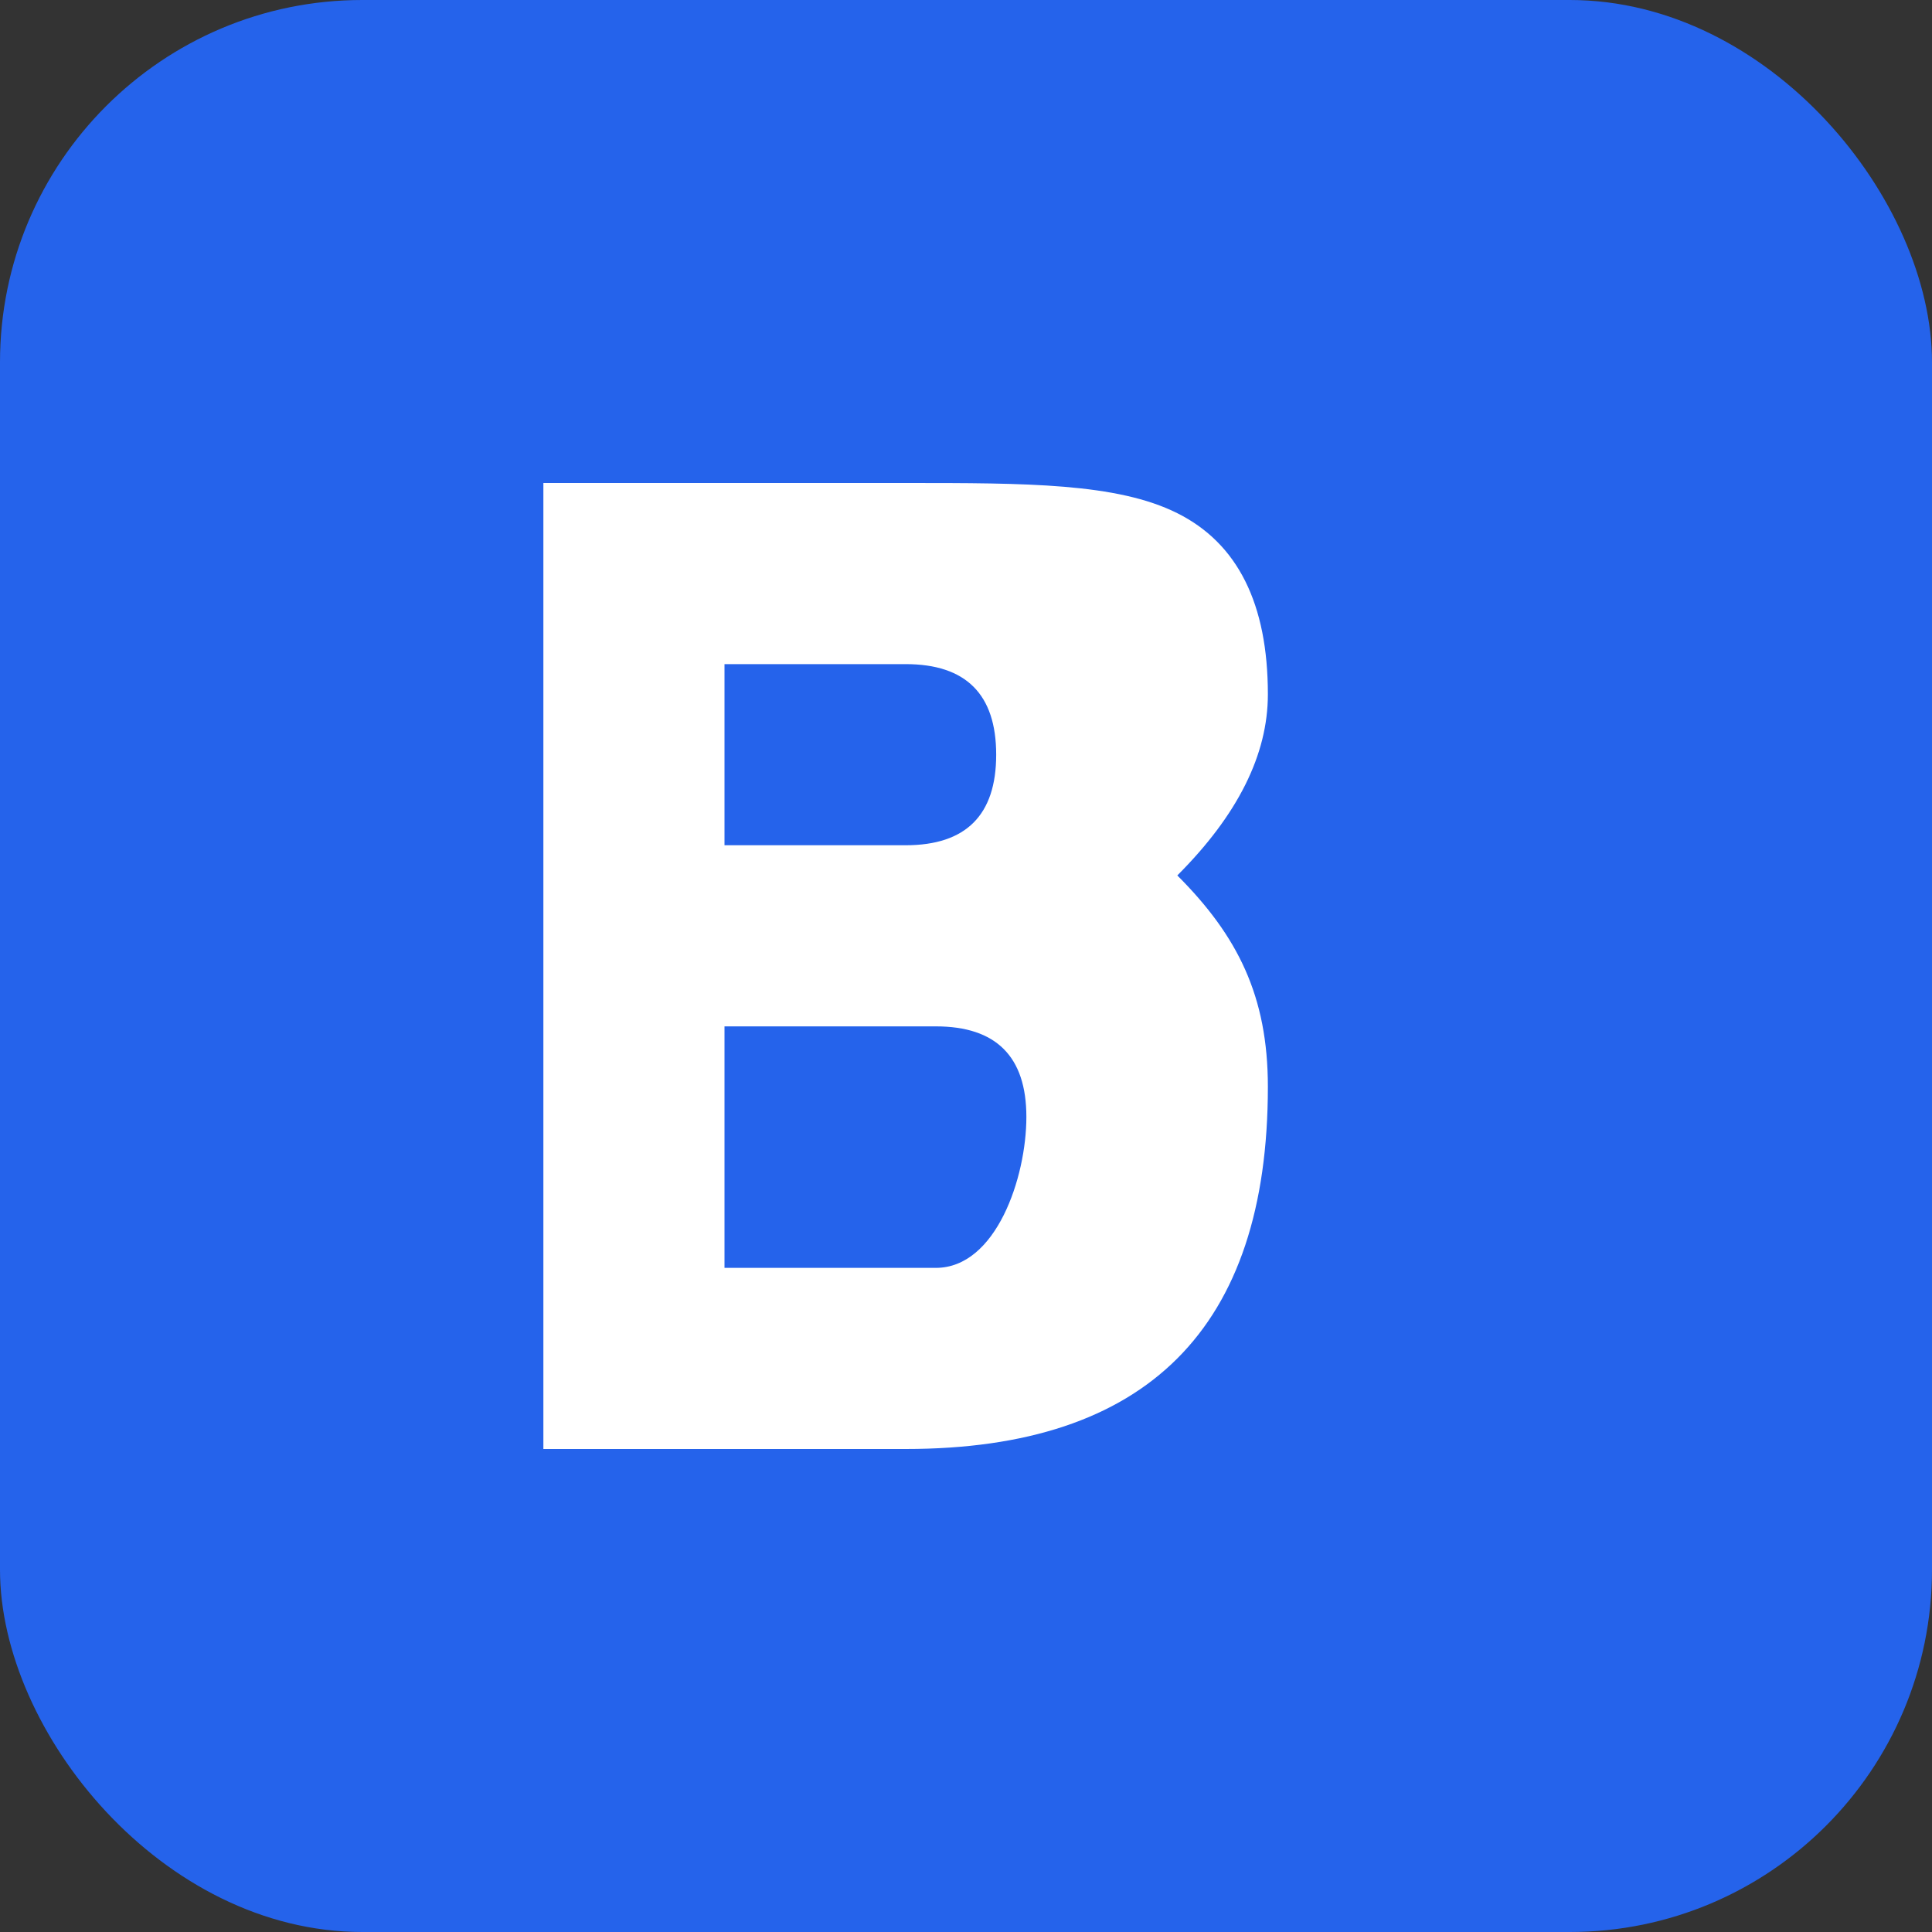
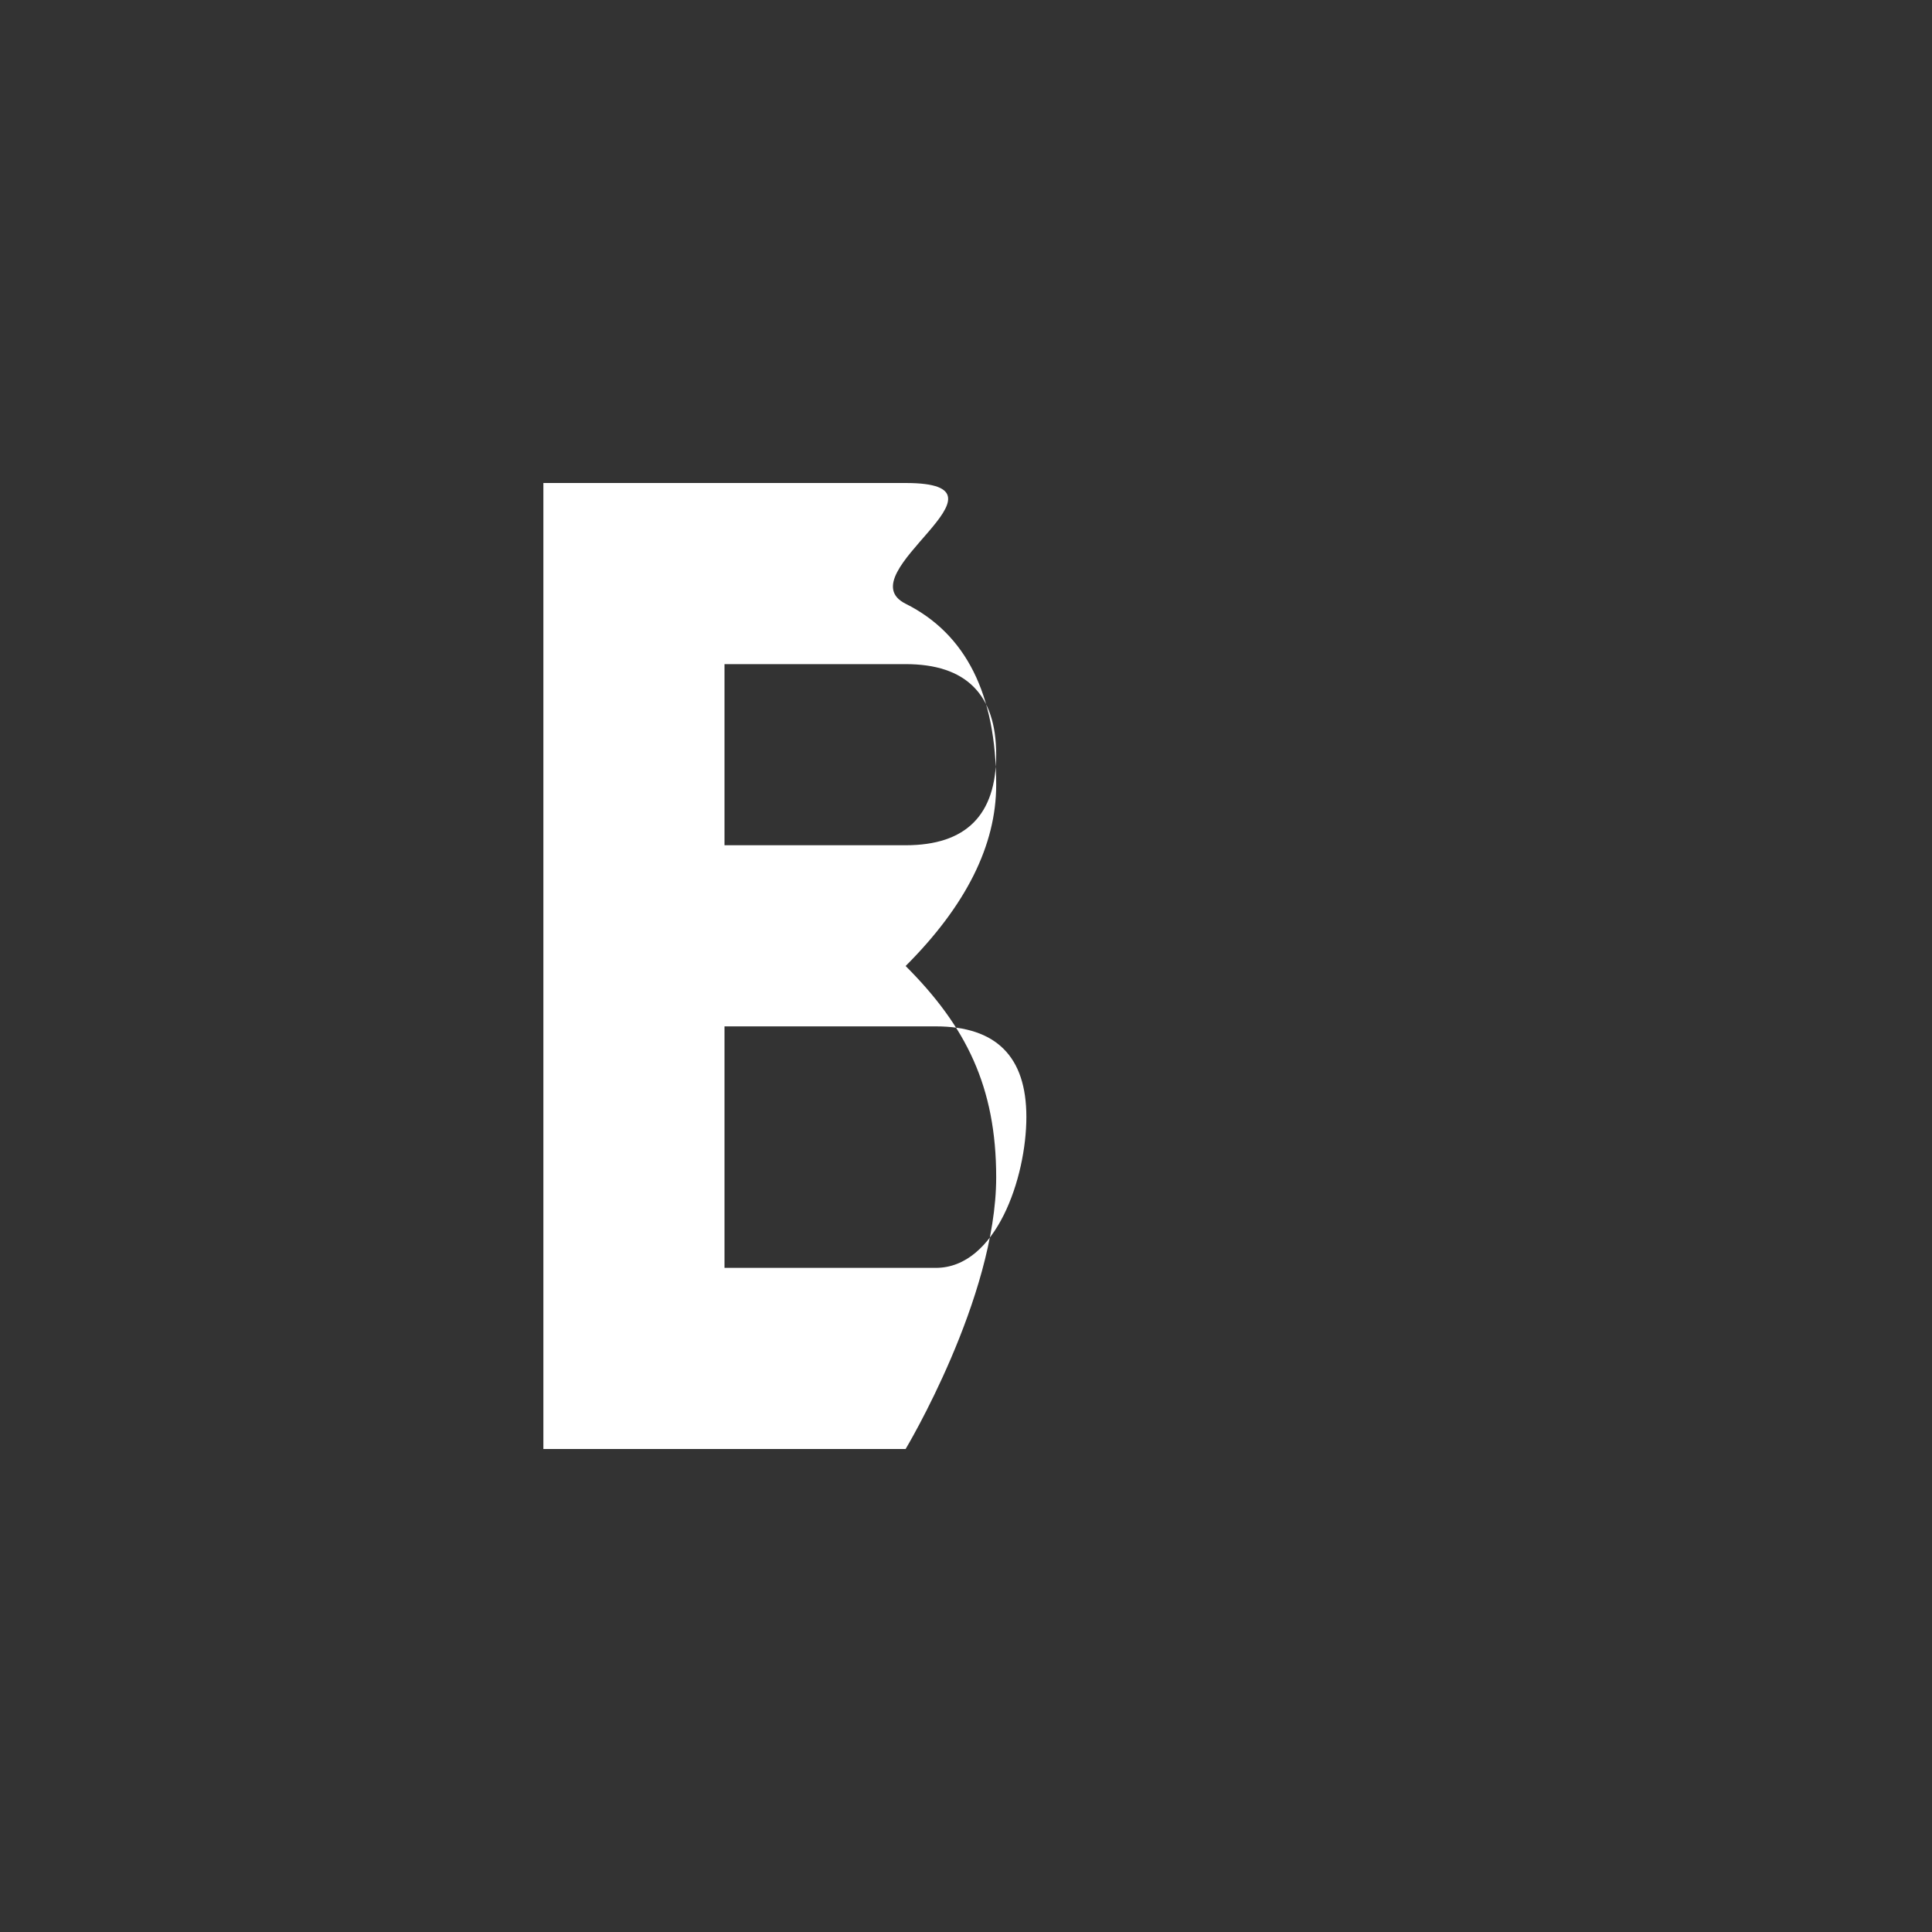
<svg xmlns="http://www.w3.org/2000/svg" width="32" height="32" viewBox="0 0 32 32" fill="none">
  <rect x="0" y="0" width="32" height="32" fill="#333333" stroke="none" />
-   <rect width="32" height="32" rx="6" fill="#2563eb" />
-   <path d="M9 8v16h6c2 0 3.5-0.5 4.5-1.5s1.5-2.5 1.5-4.5c0-1.5-0.5-2.5-1.5-3.5c1-1 1.5-2 1.5-3c0-1.5-0.5-2.5-1.5-3S17 8 15 8H9zm3 3h3c1 0 1.5 0.5 1.5 1.5S16 14 15 14h-3v-3zm0 6h3.5c1 0 1.5 0.5 1.5 1.5S16.5 21 15.5 21H12v-4z" fill="white" />
+   <path d="M9 8v16h6s1.5-2.5 1.5-4.5c0-1.5-0.5-2.5-1.5-3.5c1-1 1.5-2 1.5-3c0-1.5-0.5-2.5-1.5-3S17 8 15 8H9zm3 3h3c1 0 1.5 0.5 1.5 1.5S16 14 15 14h-3v-3zm0 6h3.5c1 0 1.5 0.5 1.5 1.5S16.5 21 15.5 21H12v-4z" fill="white" />
</svg>